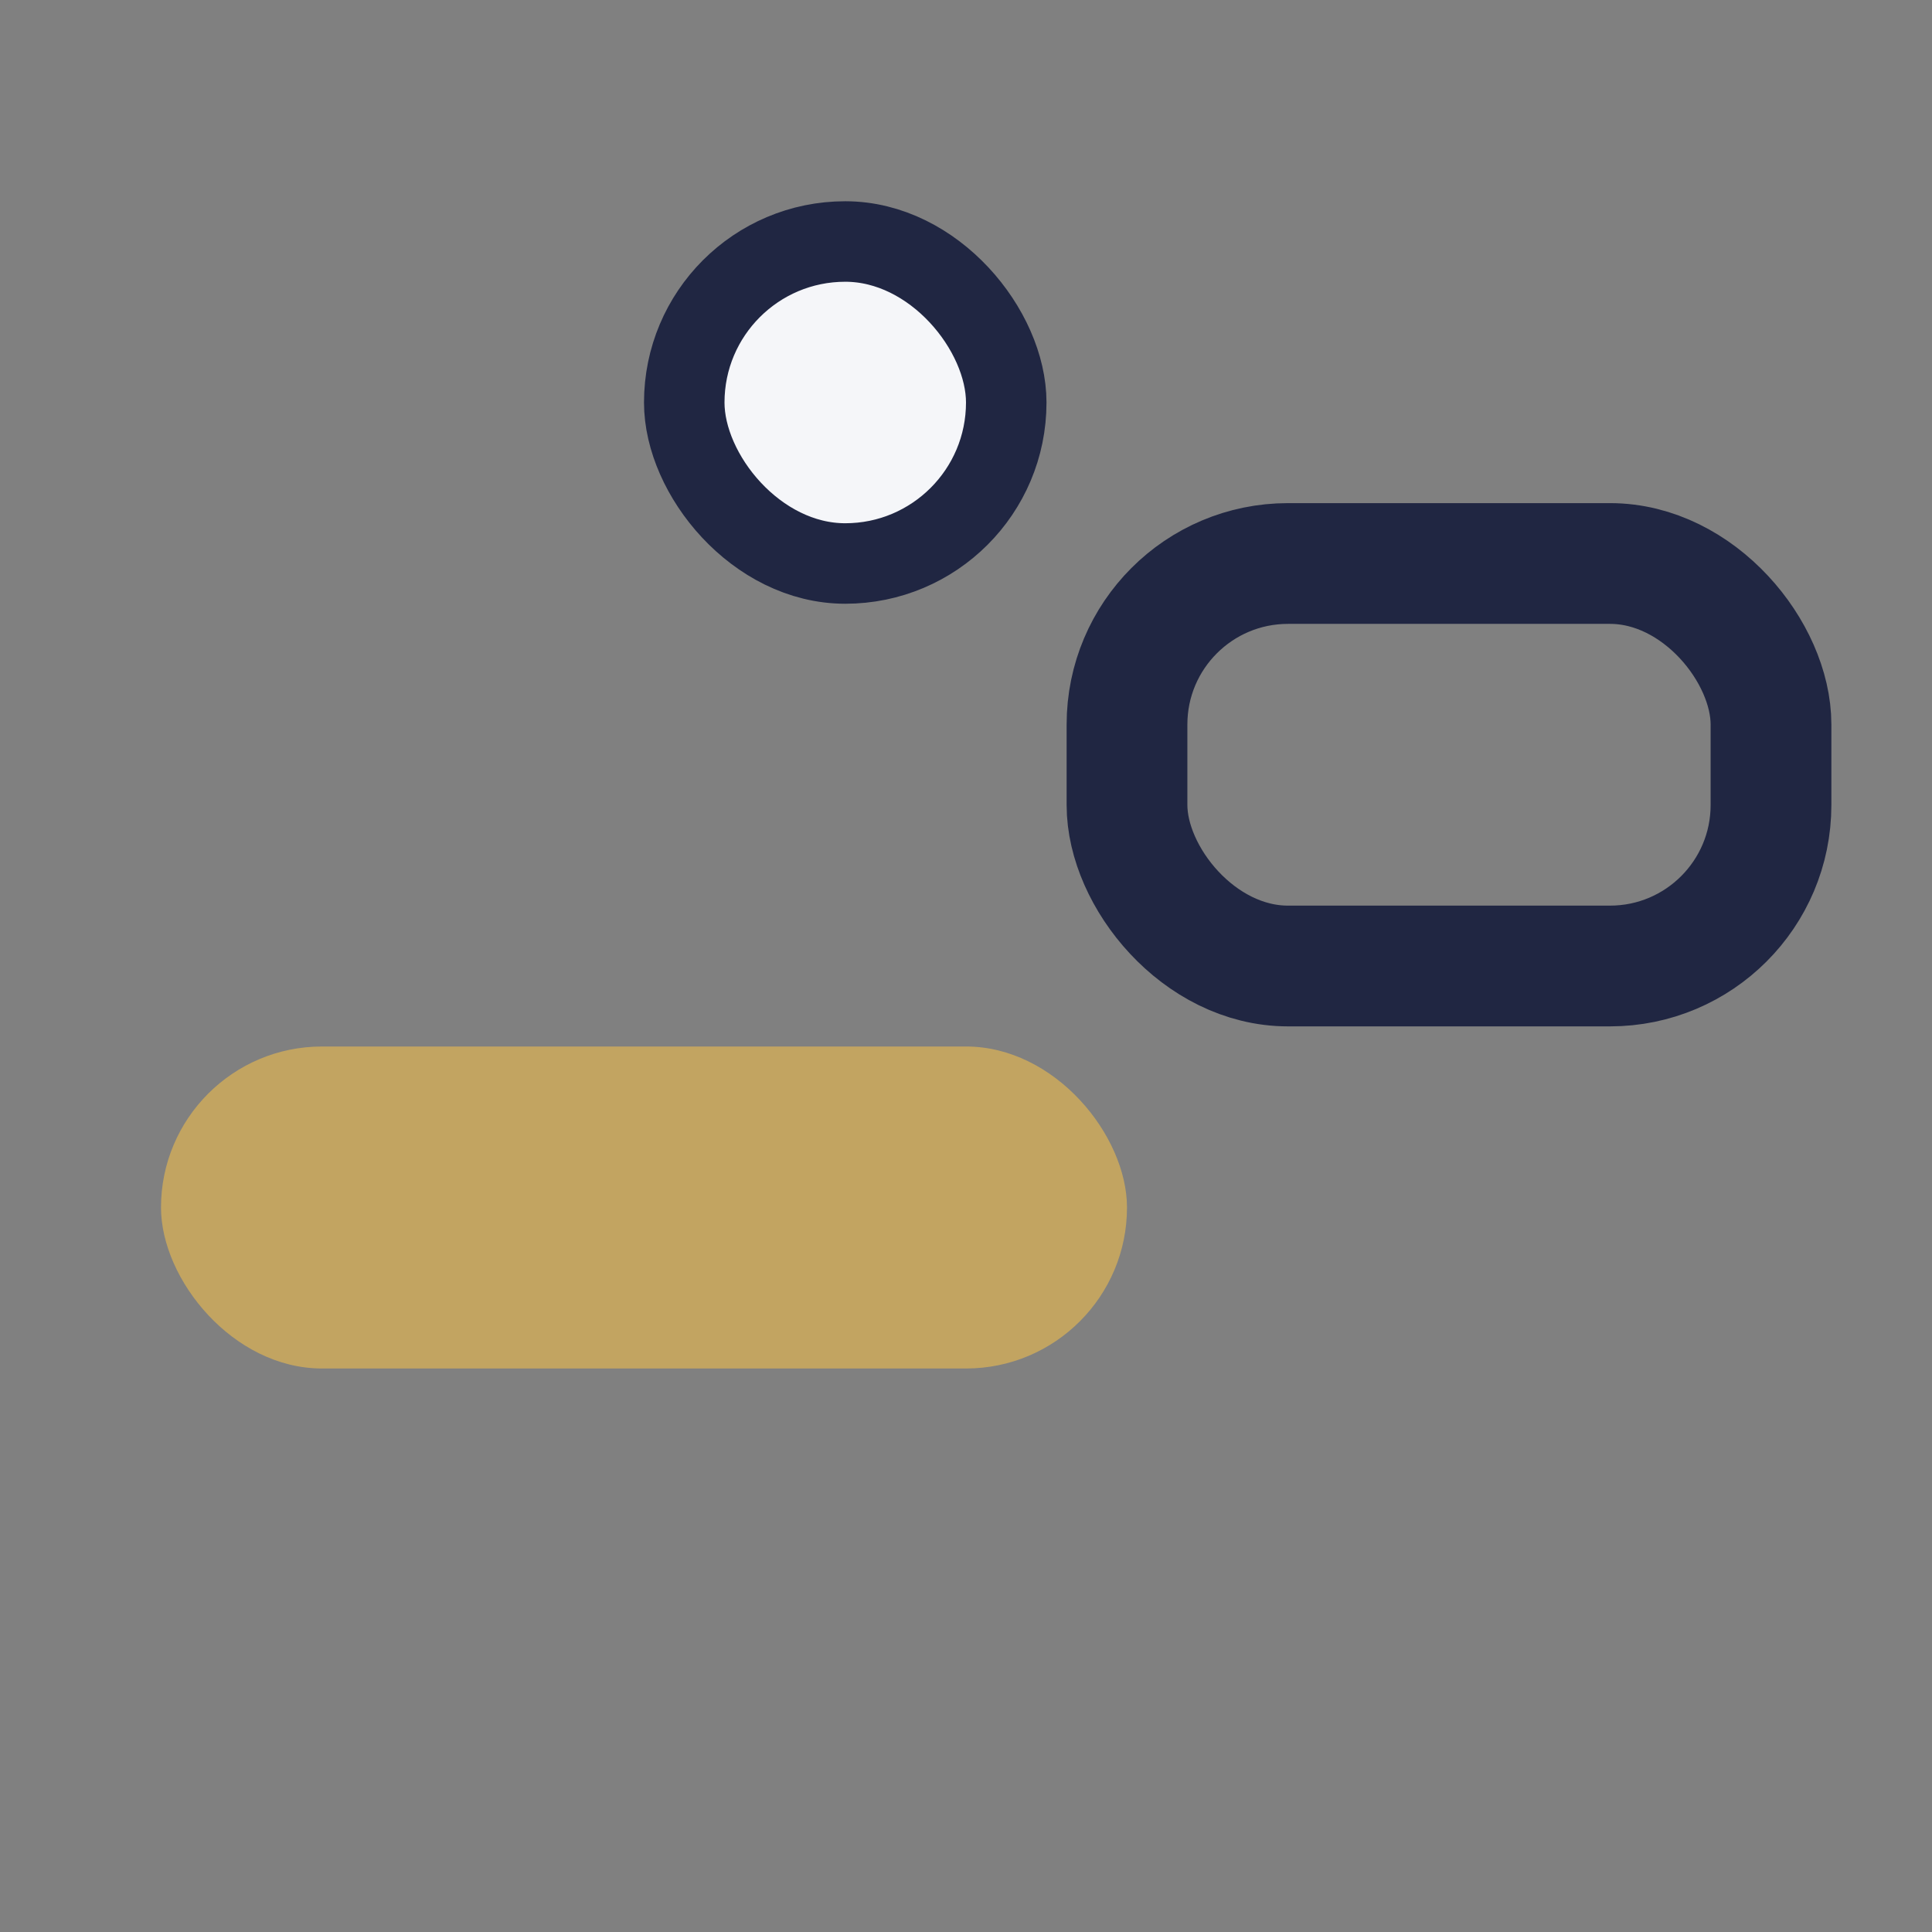
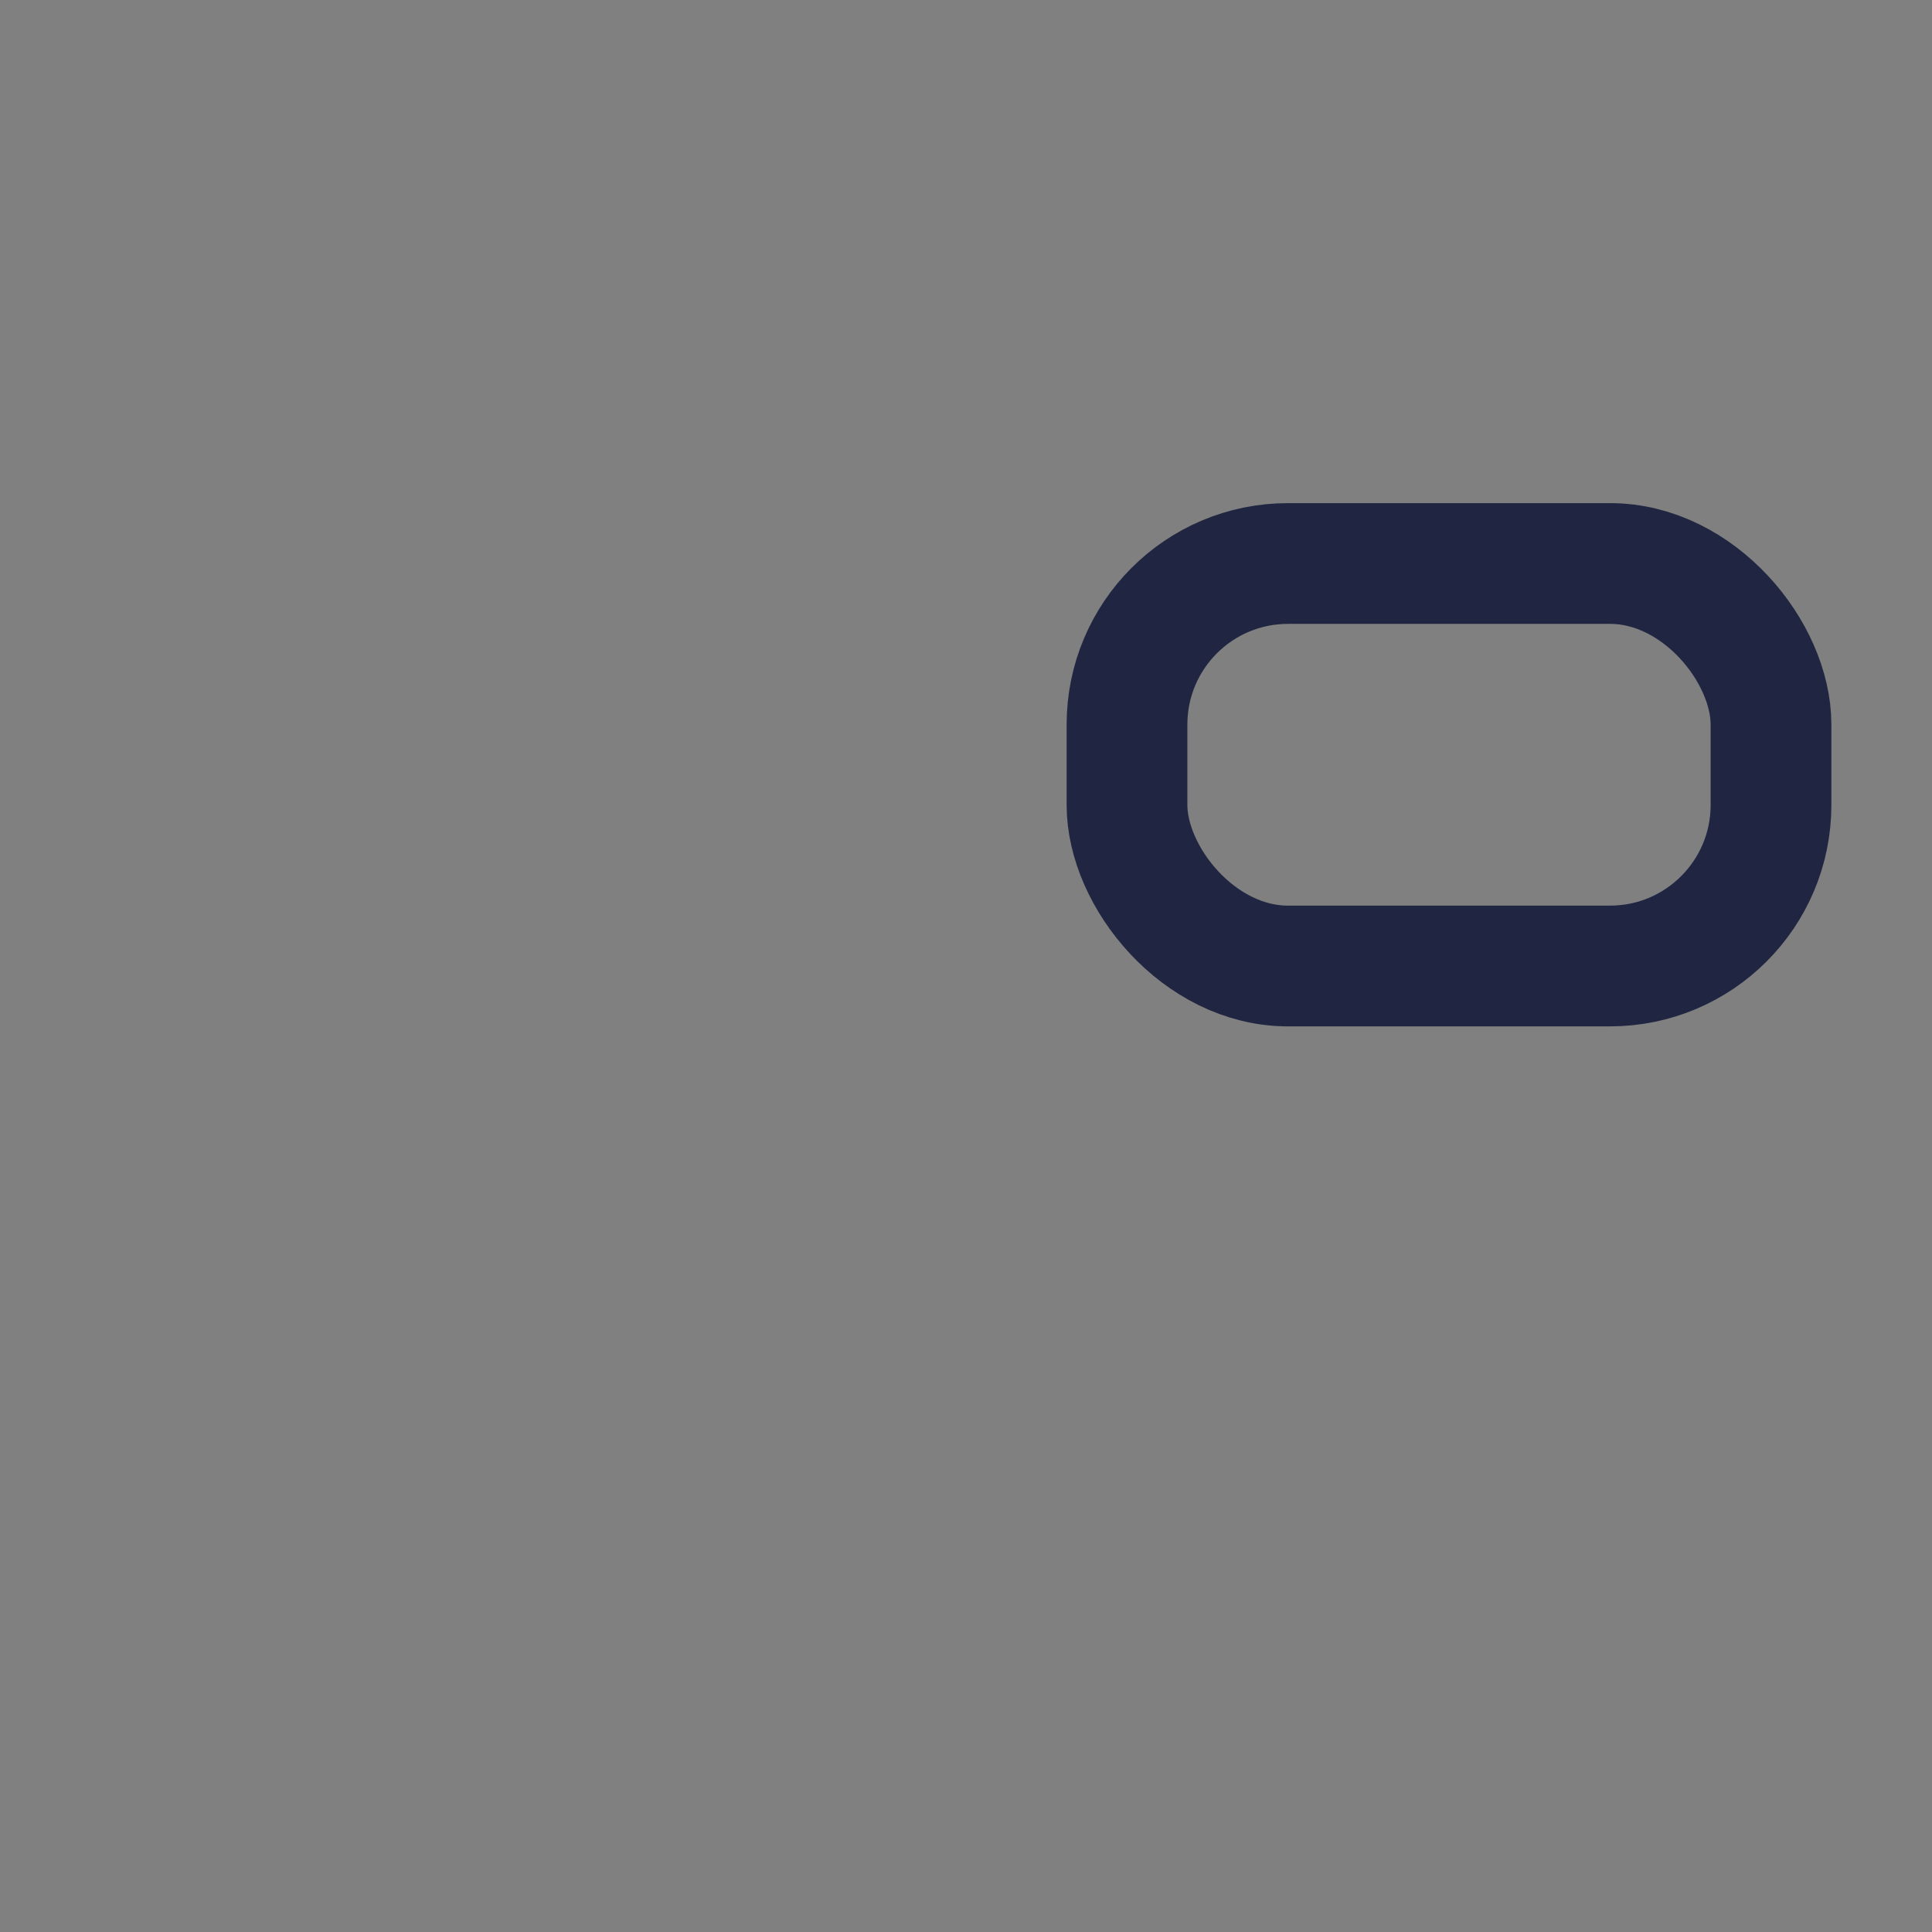
<svg xmlns="http://www.w3.org/2000/svg" width="24" height="24" viewBox="0 0 24 24">
  <rect x="0" y="0" width="24" height="24" fill="#808080" stroke="none" />
-   <rect x="2" y="13" width="12" height="4" rx="2" fill="#C2A461" />
  <rect x="14" y="7" width="8" height="5" rx="2" fill="none" stroke="#202642" stroke-width="1.5" />
-   <rect x="8.5" y="3" width="4" height="4" rx="2" fill="#F5F6F9" stroke="#202642" stroke-width="1" />
</svg>